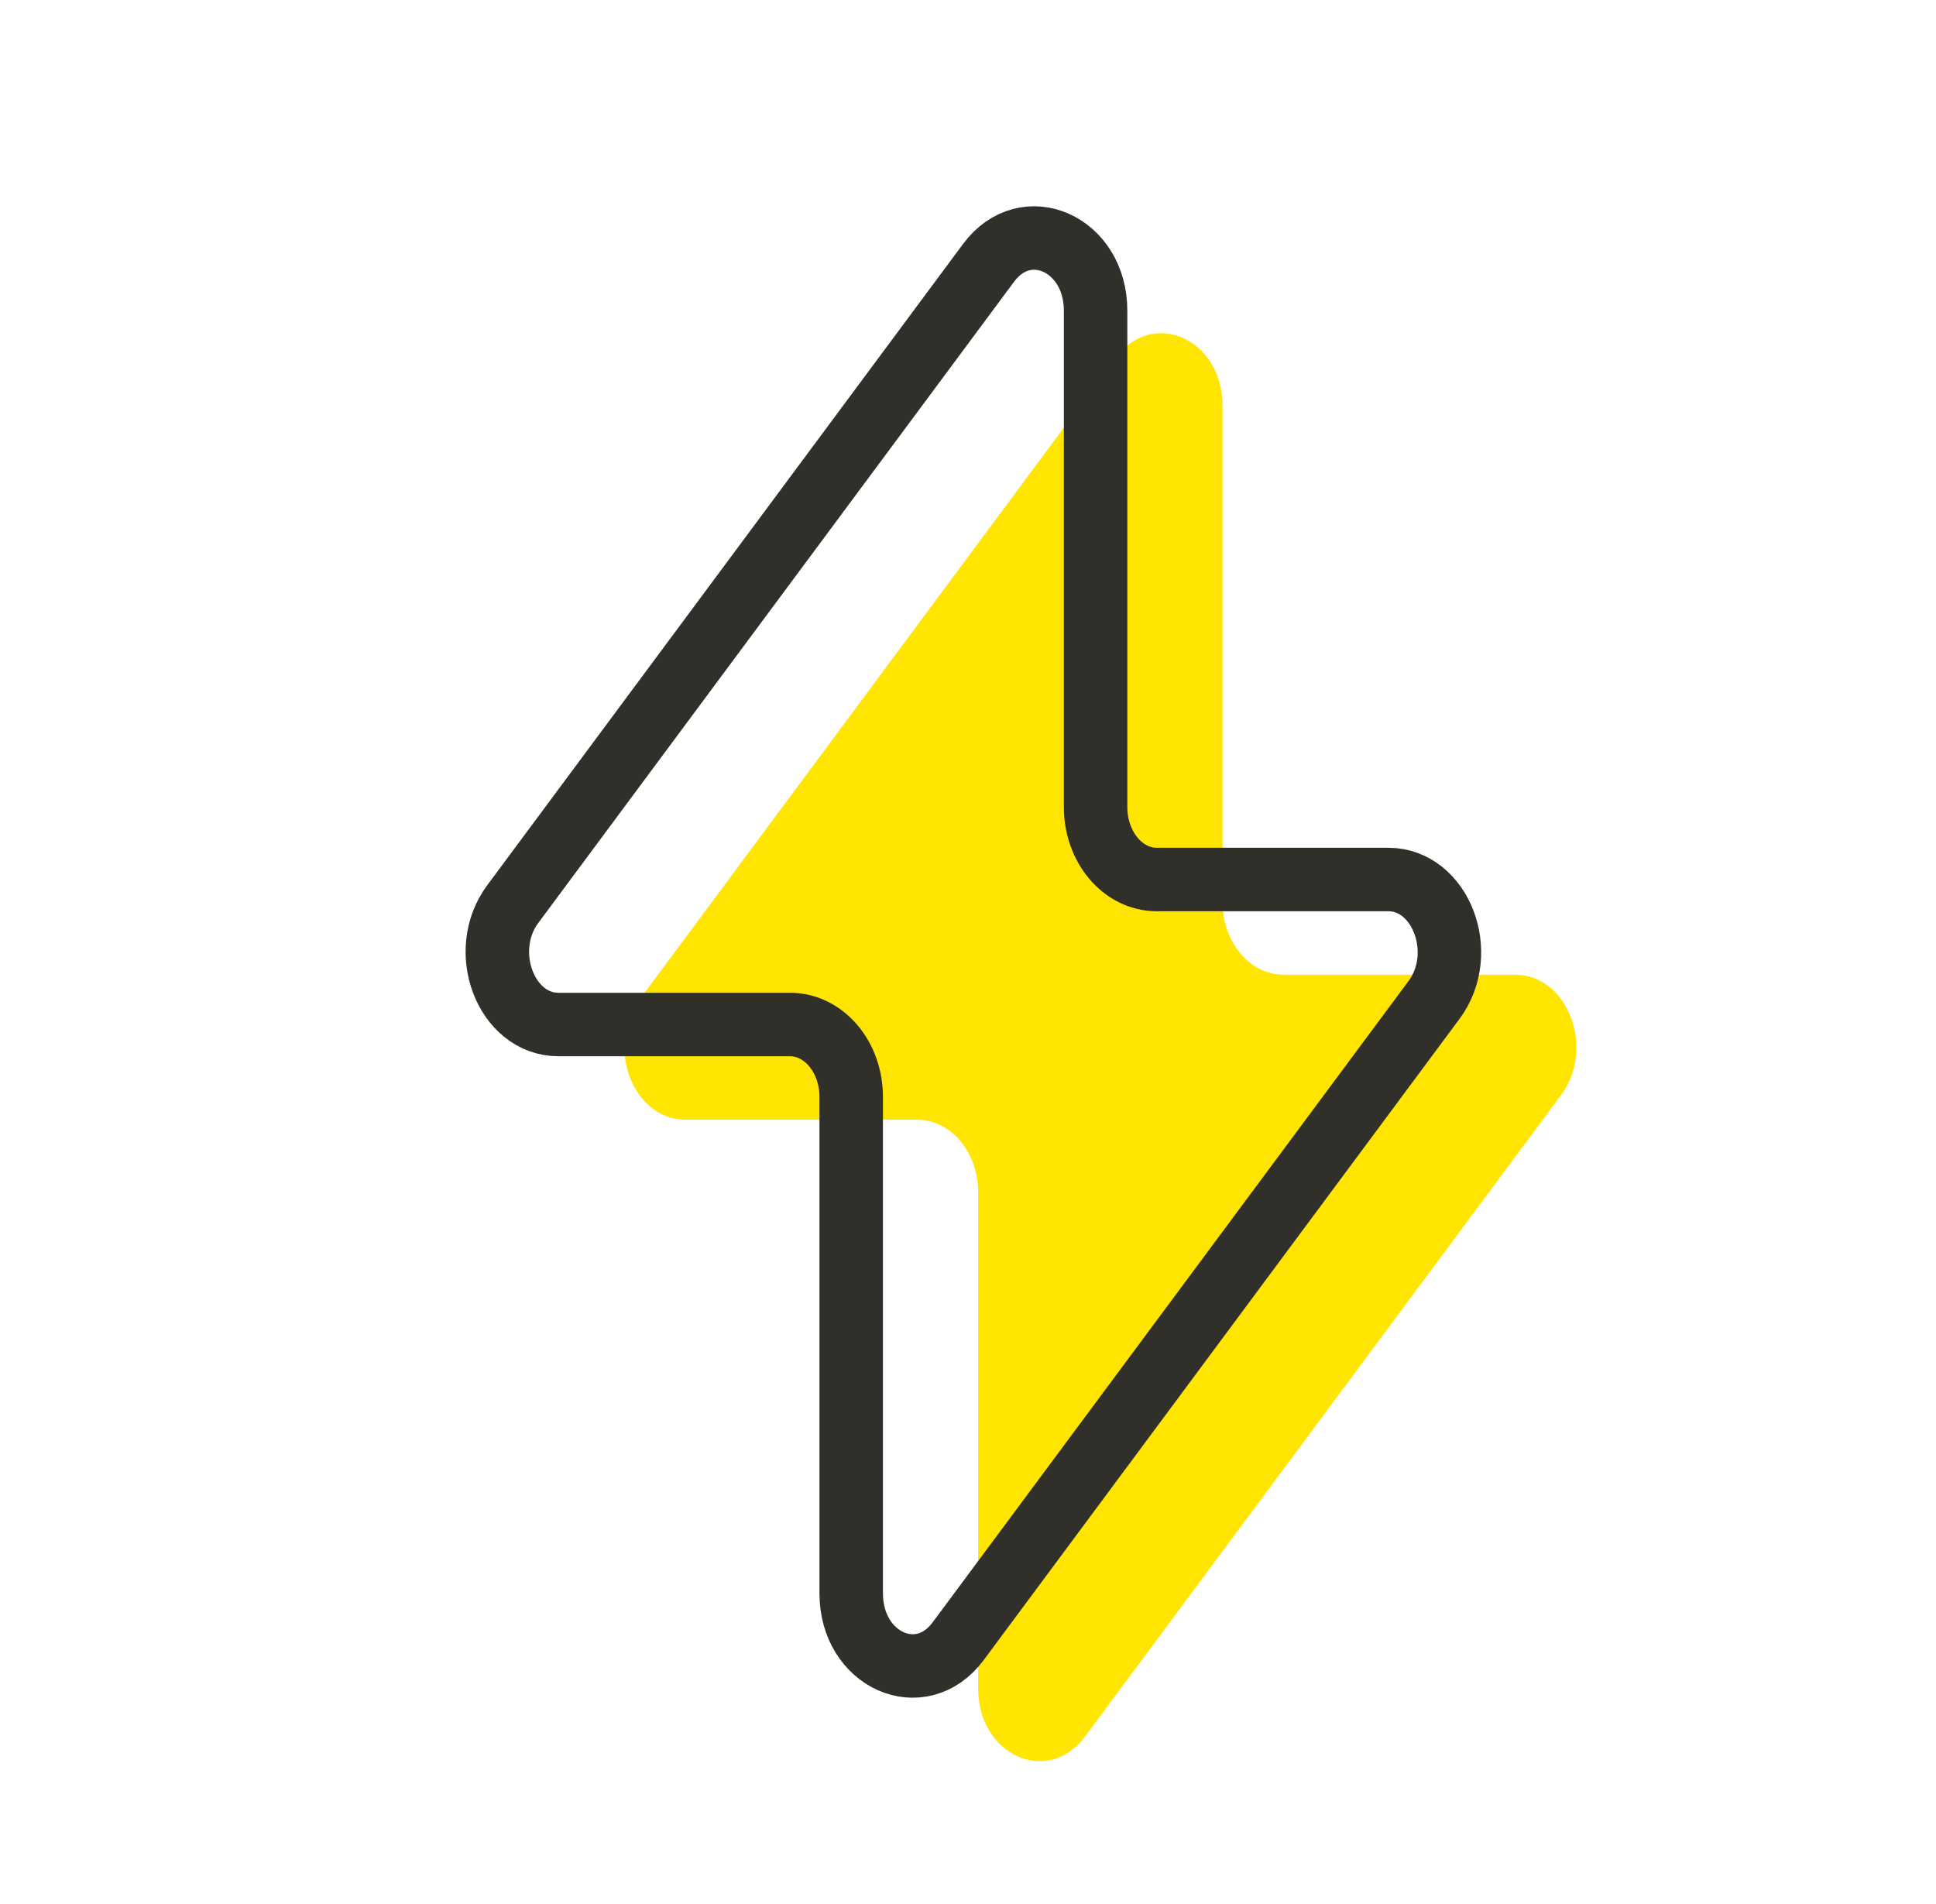
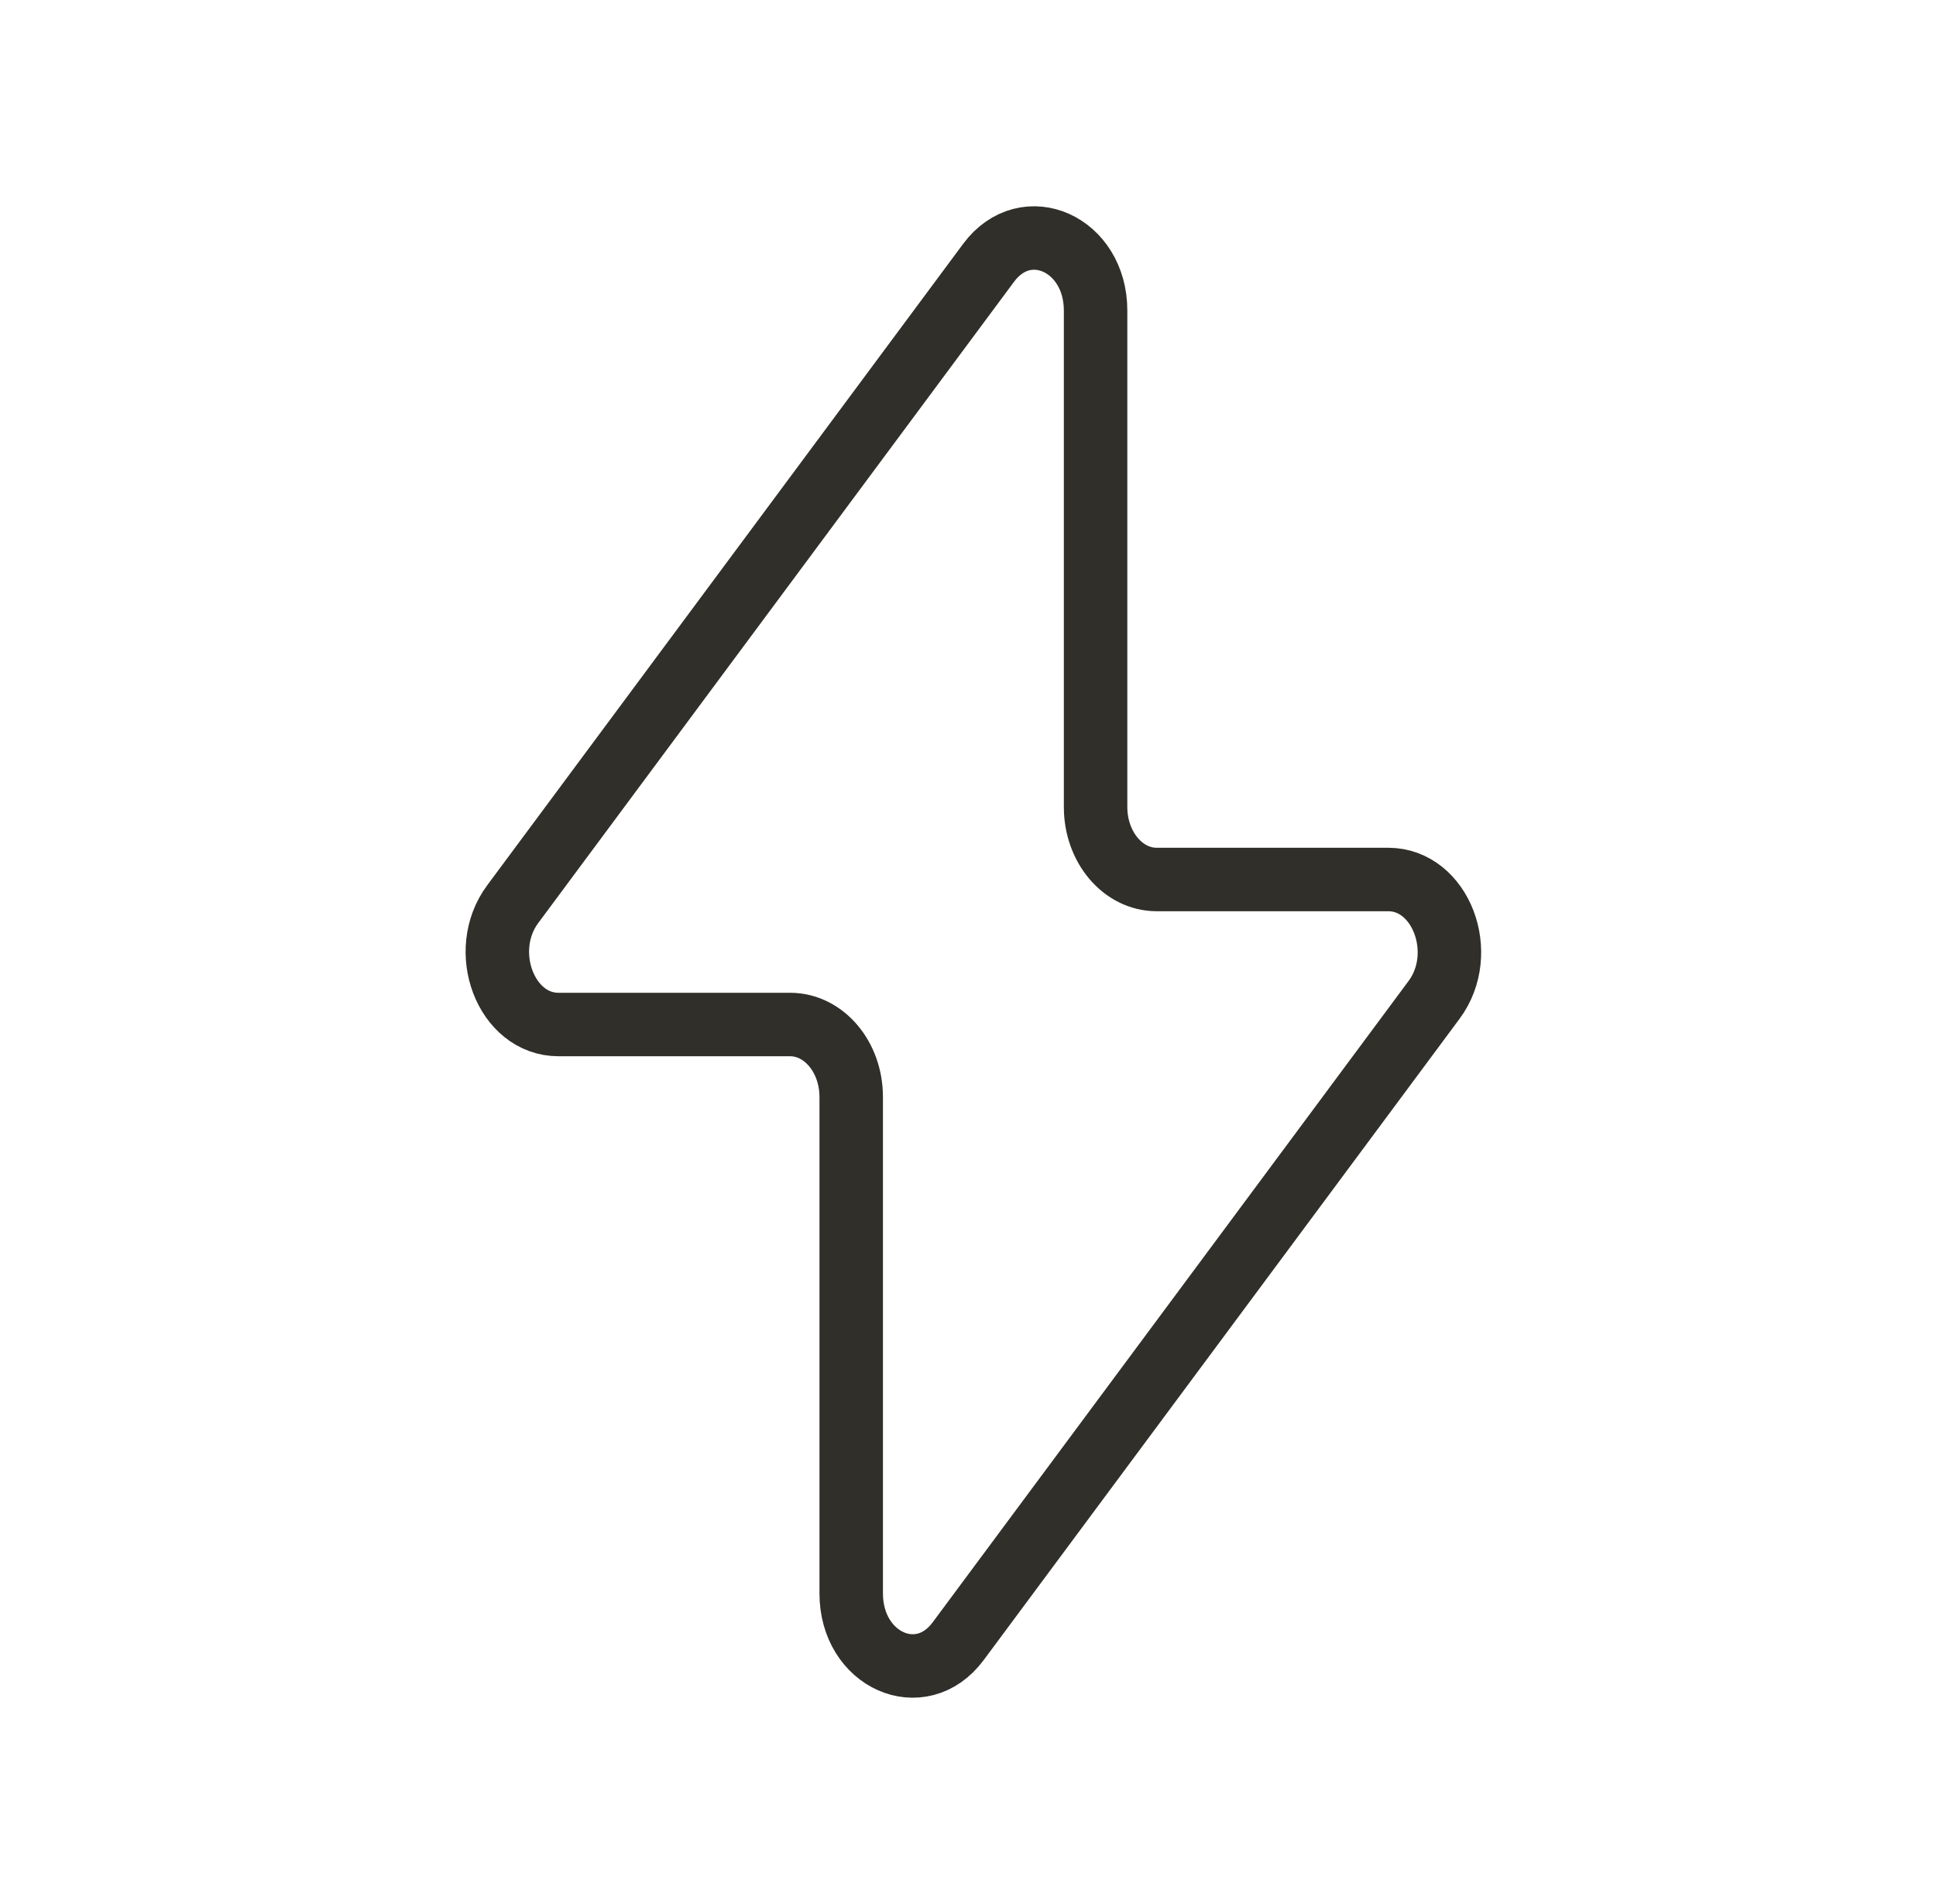
<svg xmlns="http://www.w3.org/2000/svg" width="61" height="60" viewBox="0 0 61 60" fill="none">
-   <path d="M20.155 31.492L35.15 11.28C36.325 9.7 38.52 10.682 38.52 12.787V28.432C38.52 29.695 39.382 30.715 40.445 30.715H47.74C49.397 30.715 50.28 33.032 49.185 34.51L34.19 54.719C33.015 56.3 30.82 55.317 30.82 53.212V37.567C30.82 36.304 29.957 35.285 28.895 35.285H21.597C19.94 35.285 19.06 32.967 20.155 31.492Z" fill="#FFE501" />
  <path d="M16.155 28.492L31.15 8.28C32.325 6.7 34.52 7.682 34.52 9.787V25.432C34.52 26.695 35.382 27.715 36.445 27.715H43.74C45.397 27.715 46.28 30.032 45.185 31.509L30.19 51.719C29.015 53.3 26.82 52.317 26.82 50.212V34.567C26.82 33.304 25.957 32.285 24.895 32.285H17.597C15.94 32.285 15.06 29.967 16.155 28.492Z" stroke="#302F2A" stroke-width="2" stroke-linecap="round" stroke-linejoin="round" />
</svg>